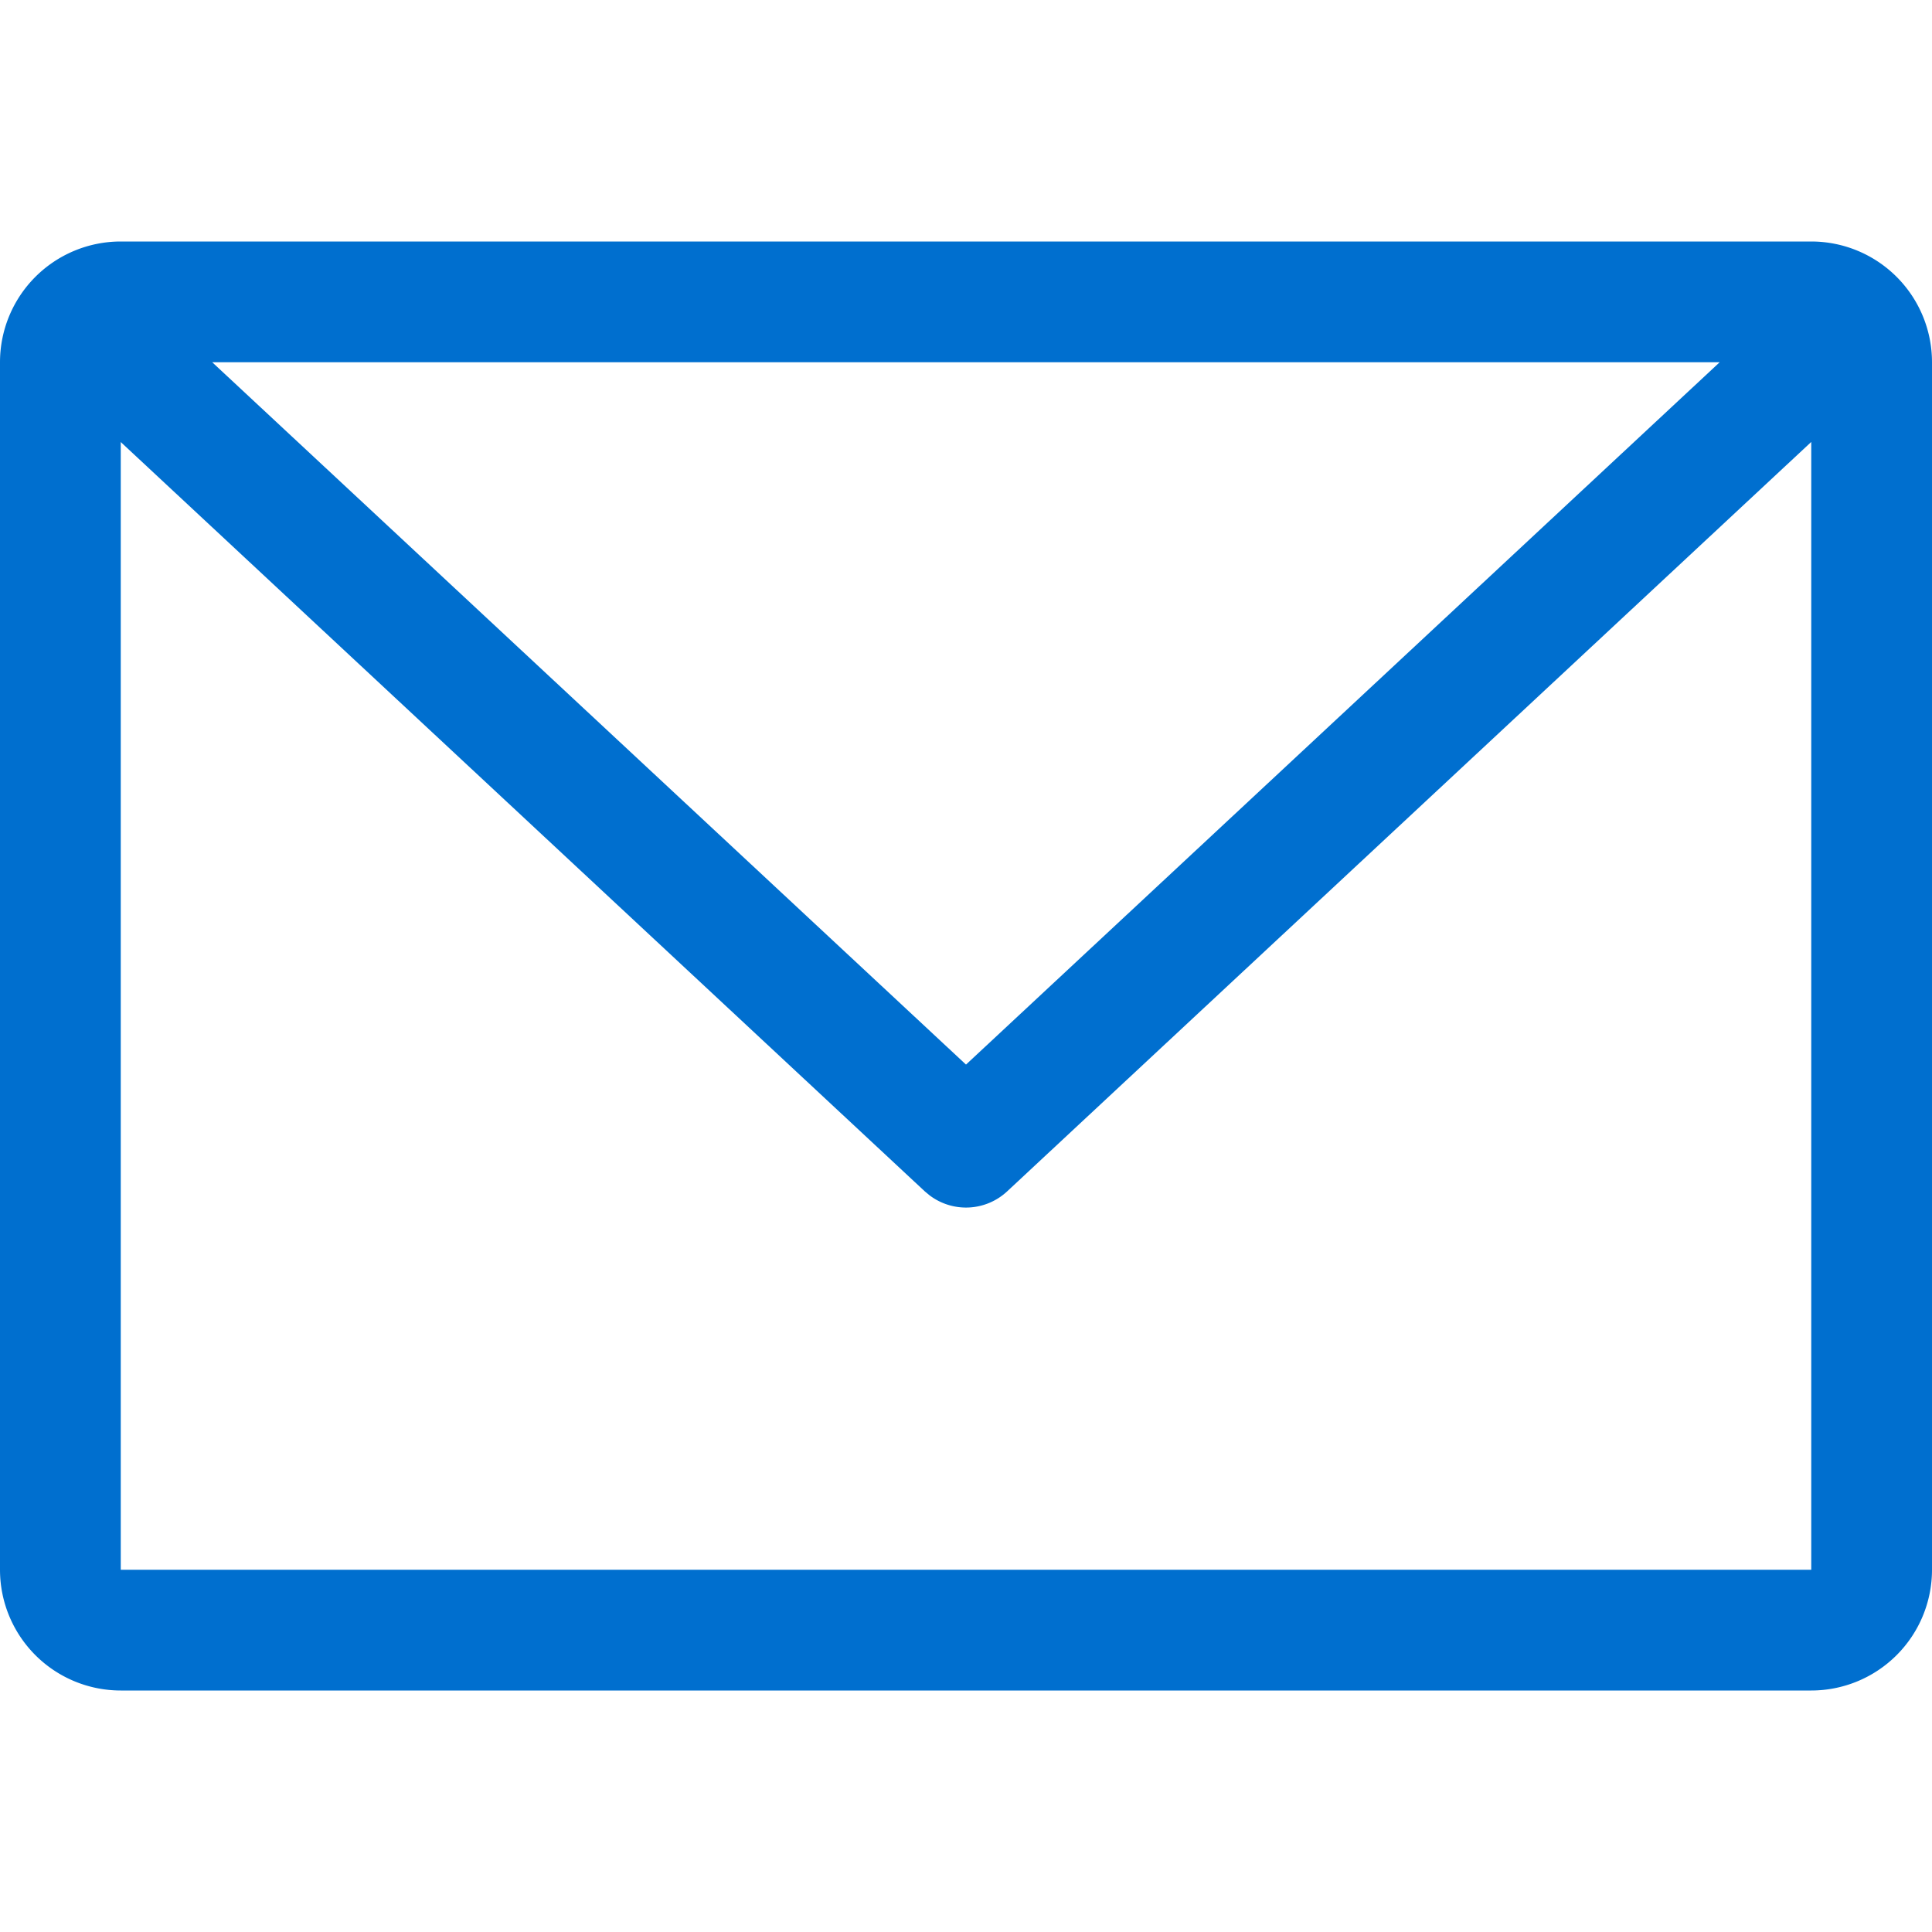
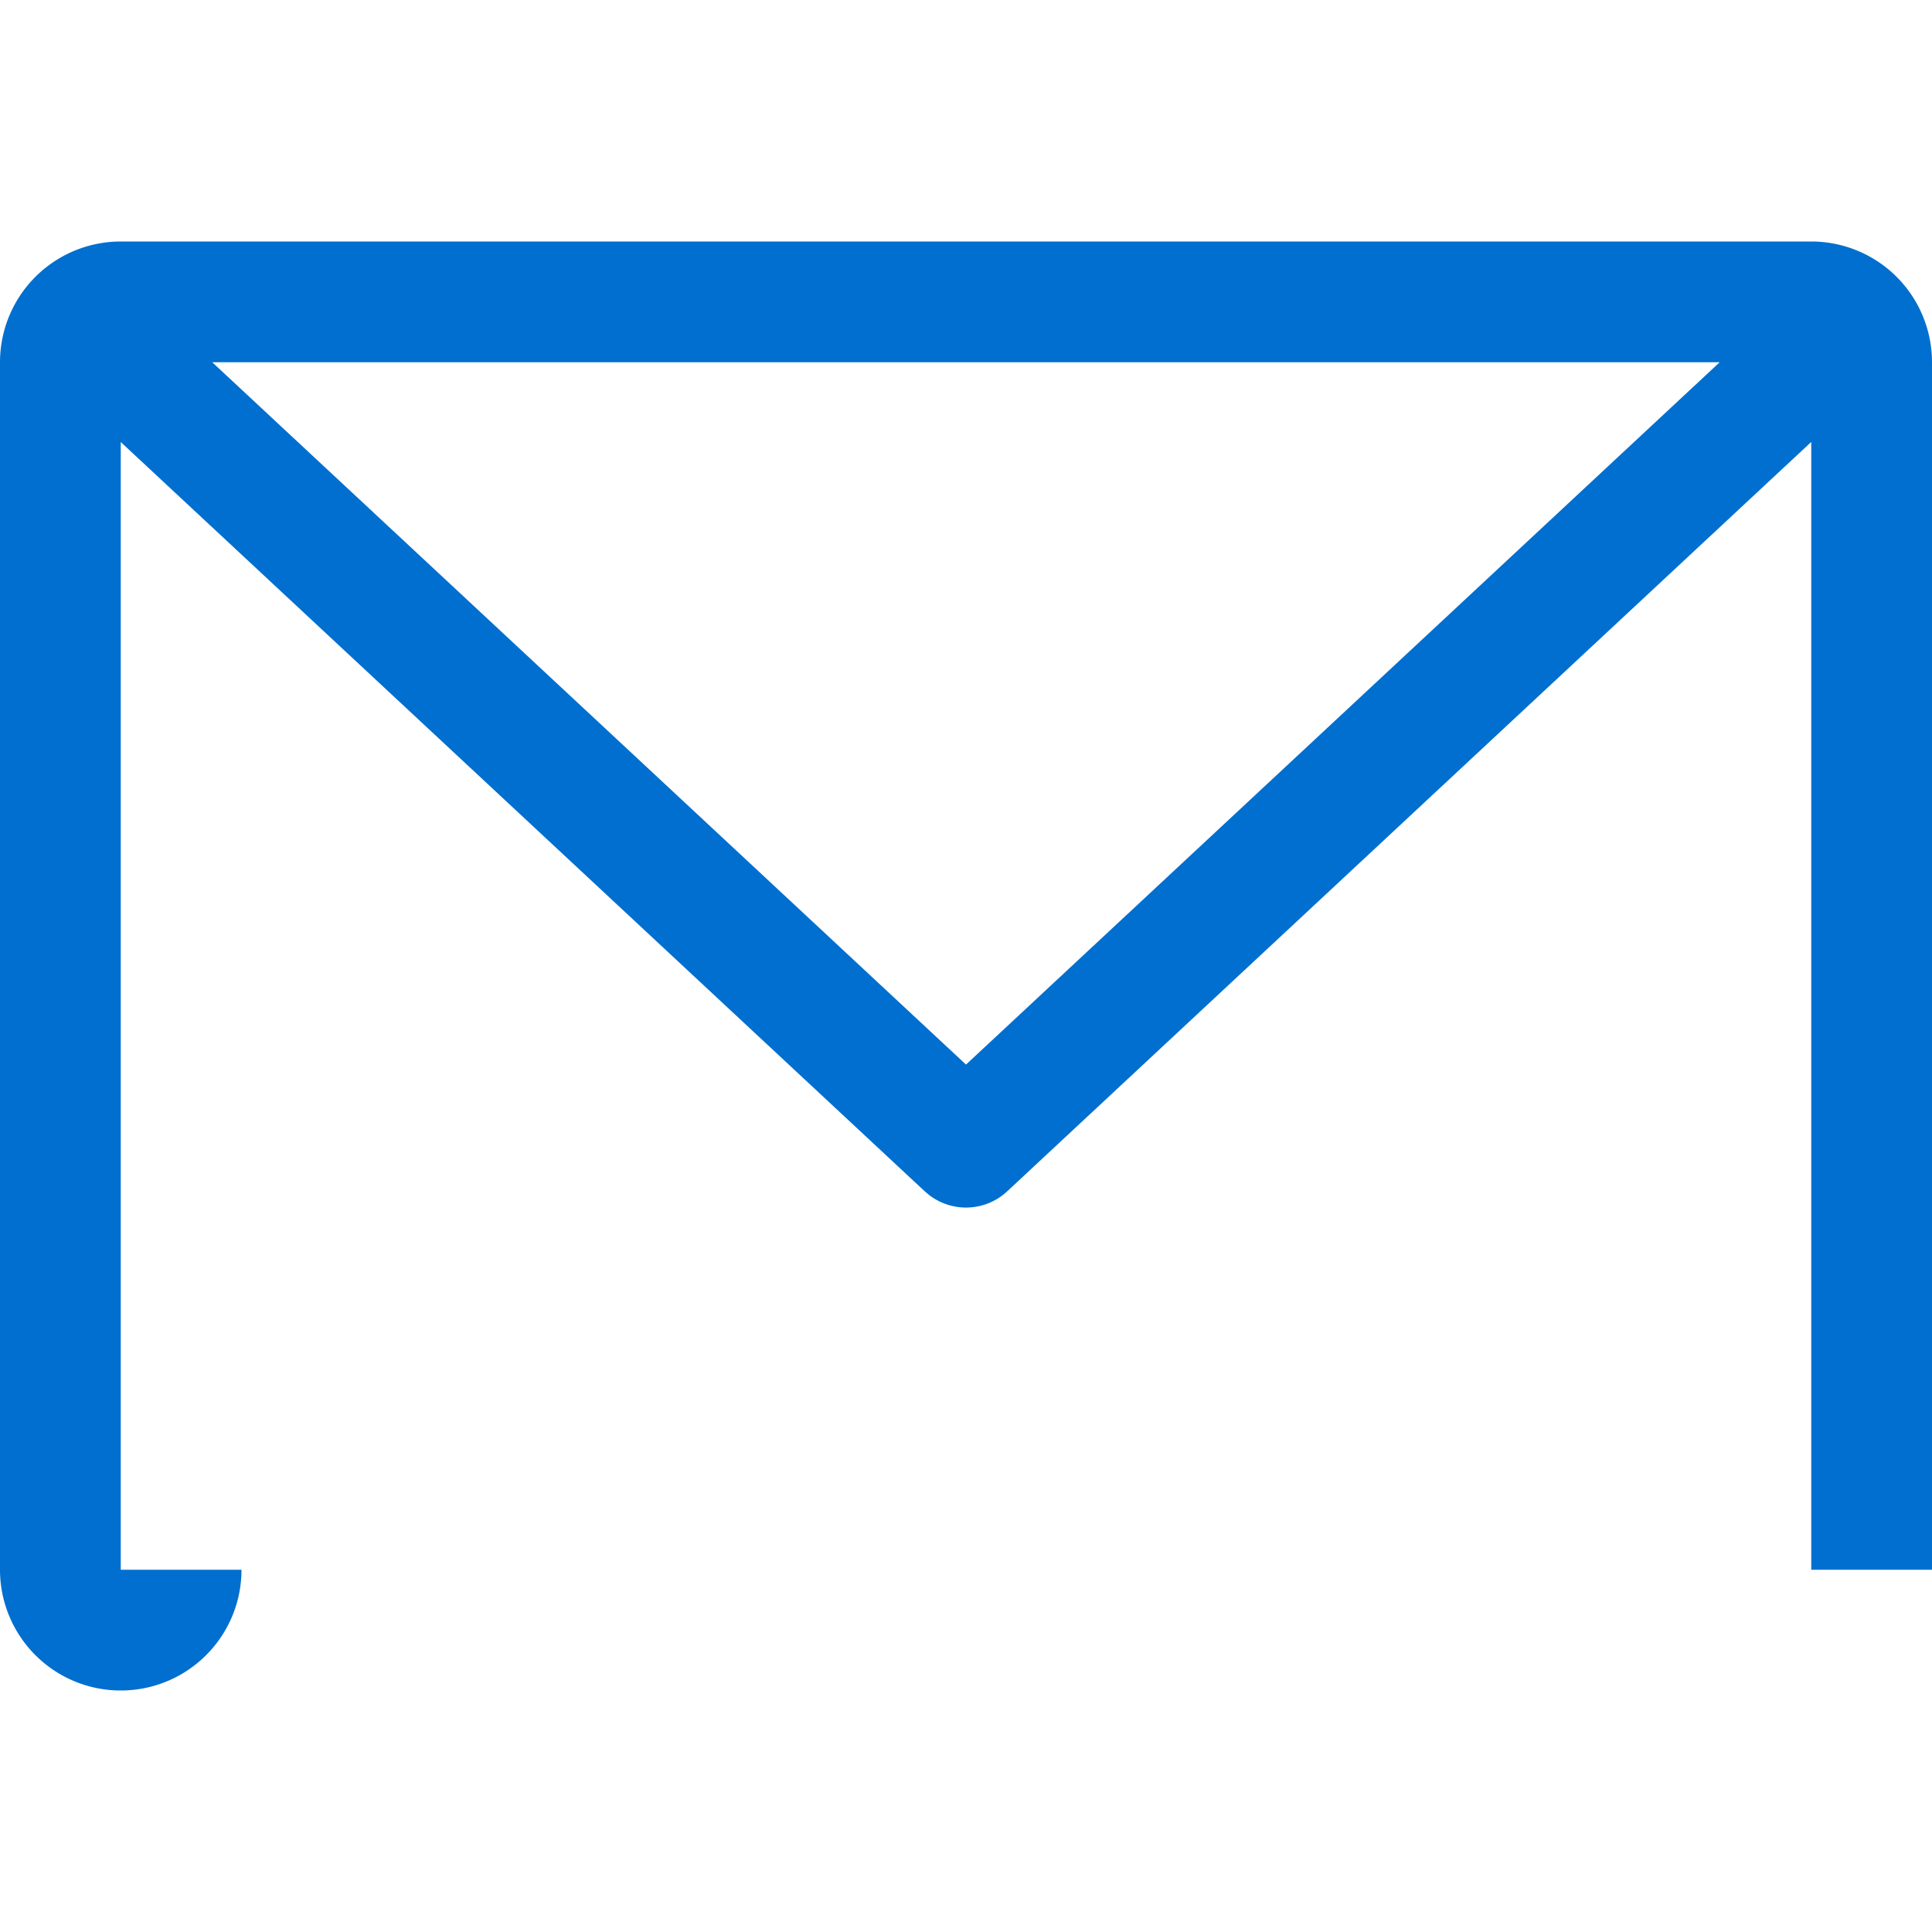
<svg xmlns="http://www.w3.org/2000/svg" width="40" height="40" viewBox="0 0 40 40">
-   <path fill="#006FCF" d="M37.5 5A2.5 2.5 0 0 1 40 7.5v25a2.5 2.5 0 0 1-2.5 2.5h-35A2.5 2.5 0 0 1 0 32.5v-25A2.5 2.5 0 0 1 2.5 5h35zm0 4.15L20.852 24.666a1.25 1.25 0 0 1-1.605.083l-.1-.083L2.5 9.152V32.5h35V9.15zM35.604 7.5H4.394L20 22.041 35.604 7.5z" />
+   <path fill="#006FCF" d="M37.5 5A2.5 2.5 0 0 1 40 7.5v25h-35A2.5 2.5 0 0 1 0 32.5v-25A2.5 2.5 0 0 1 2.5 5h35zm0 4.15L20.852 24.666a1.25 1.25 0 0 1-1.605.083l-.1-.083L2.5 9.152V32.5h35V9.15zM35.604 7.5H4.394L20 22.041 35.604 7.5z" />
</svg>